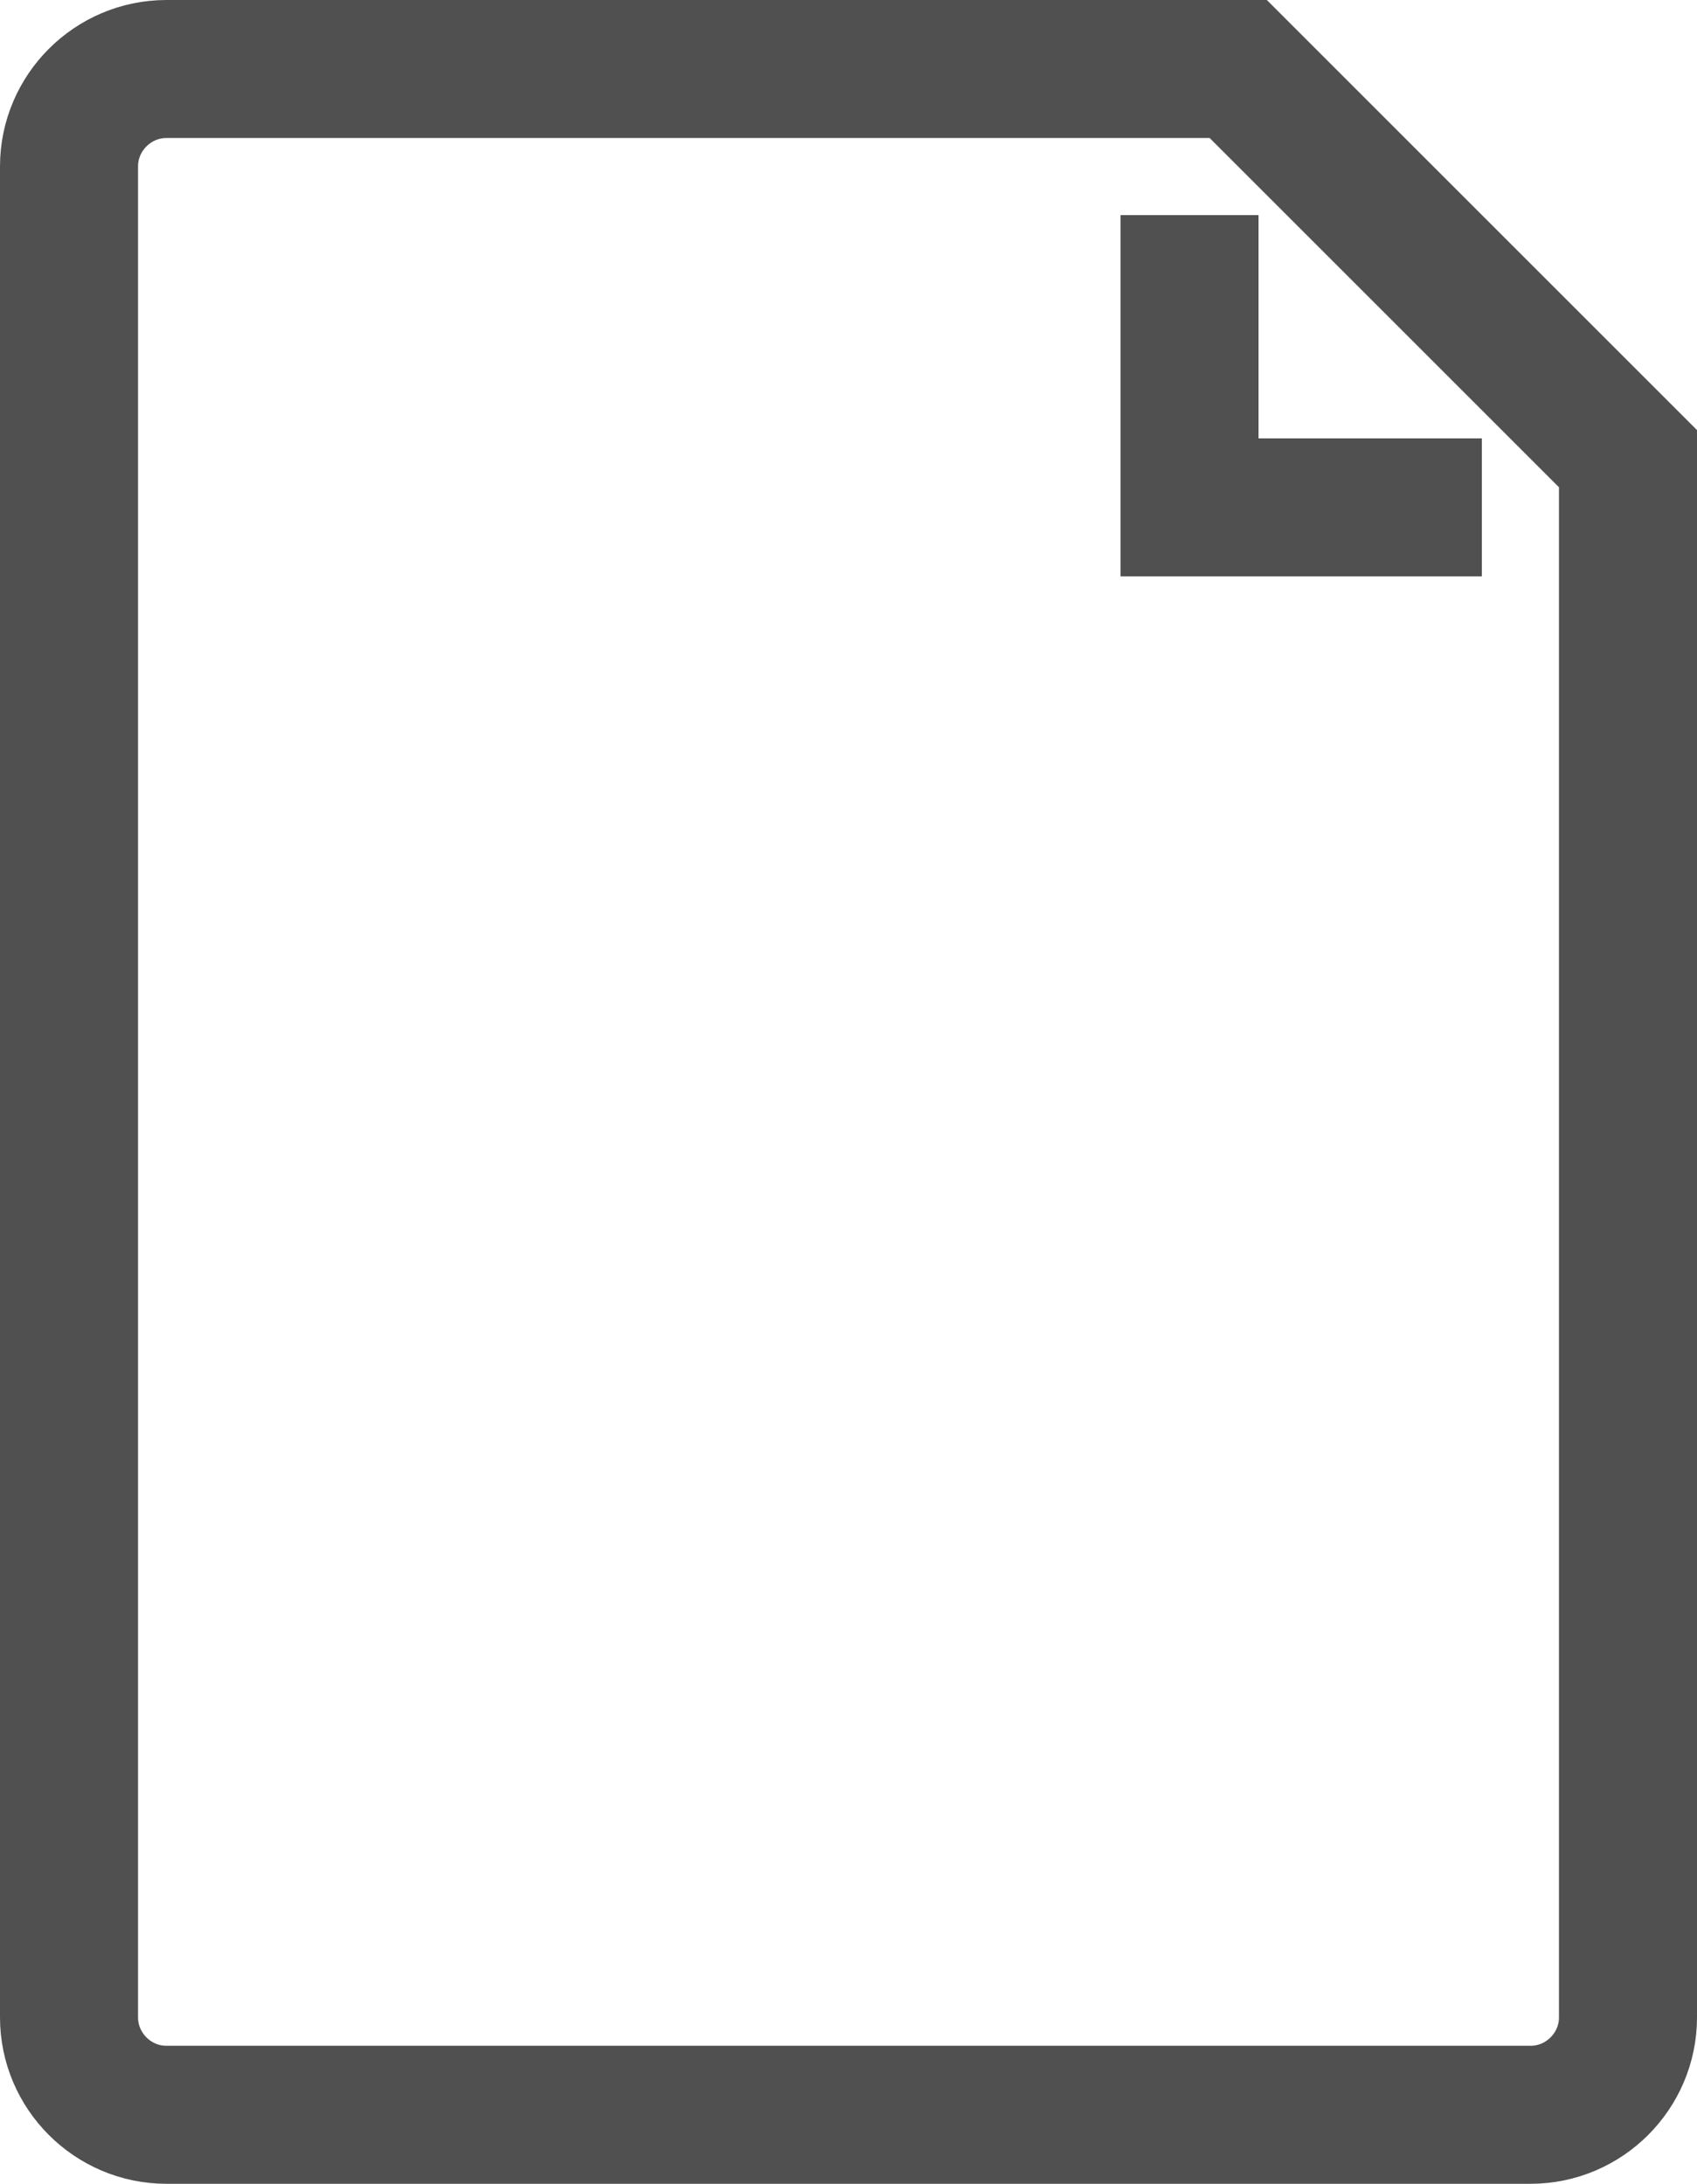
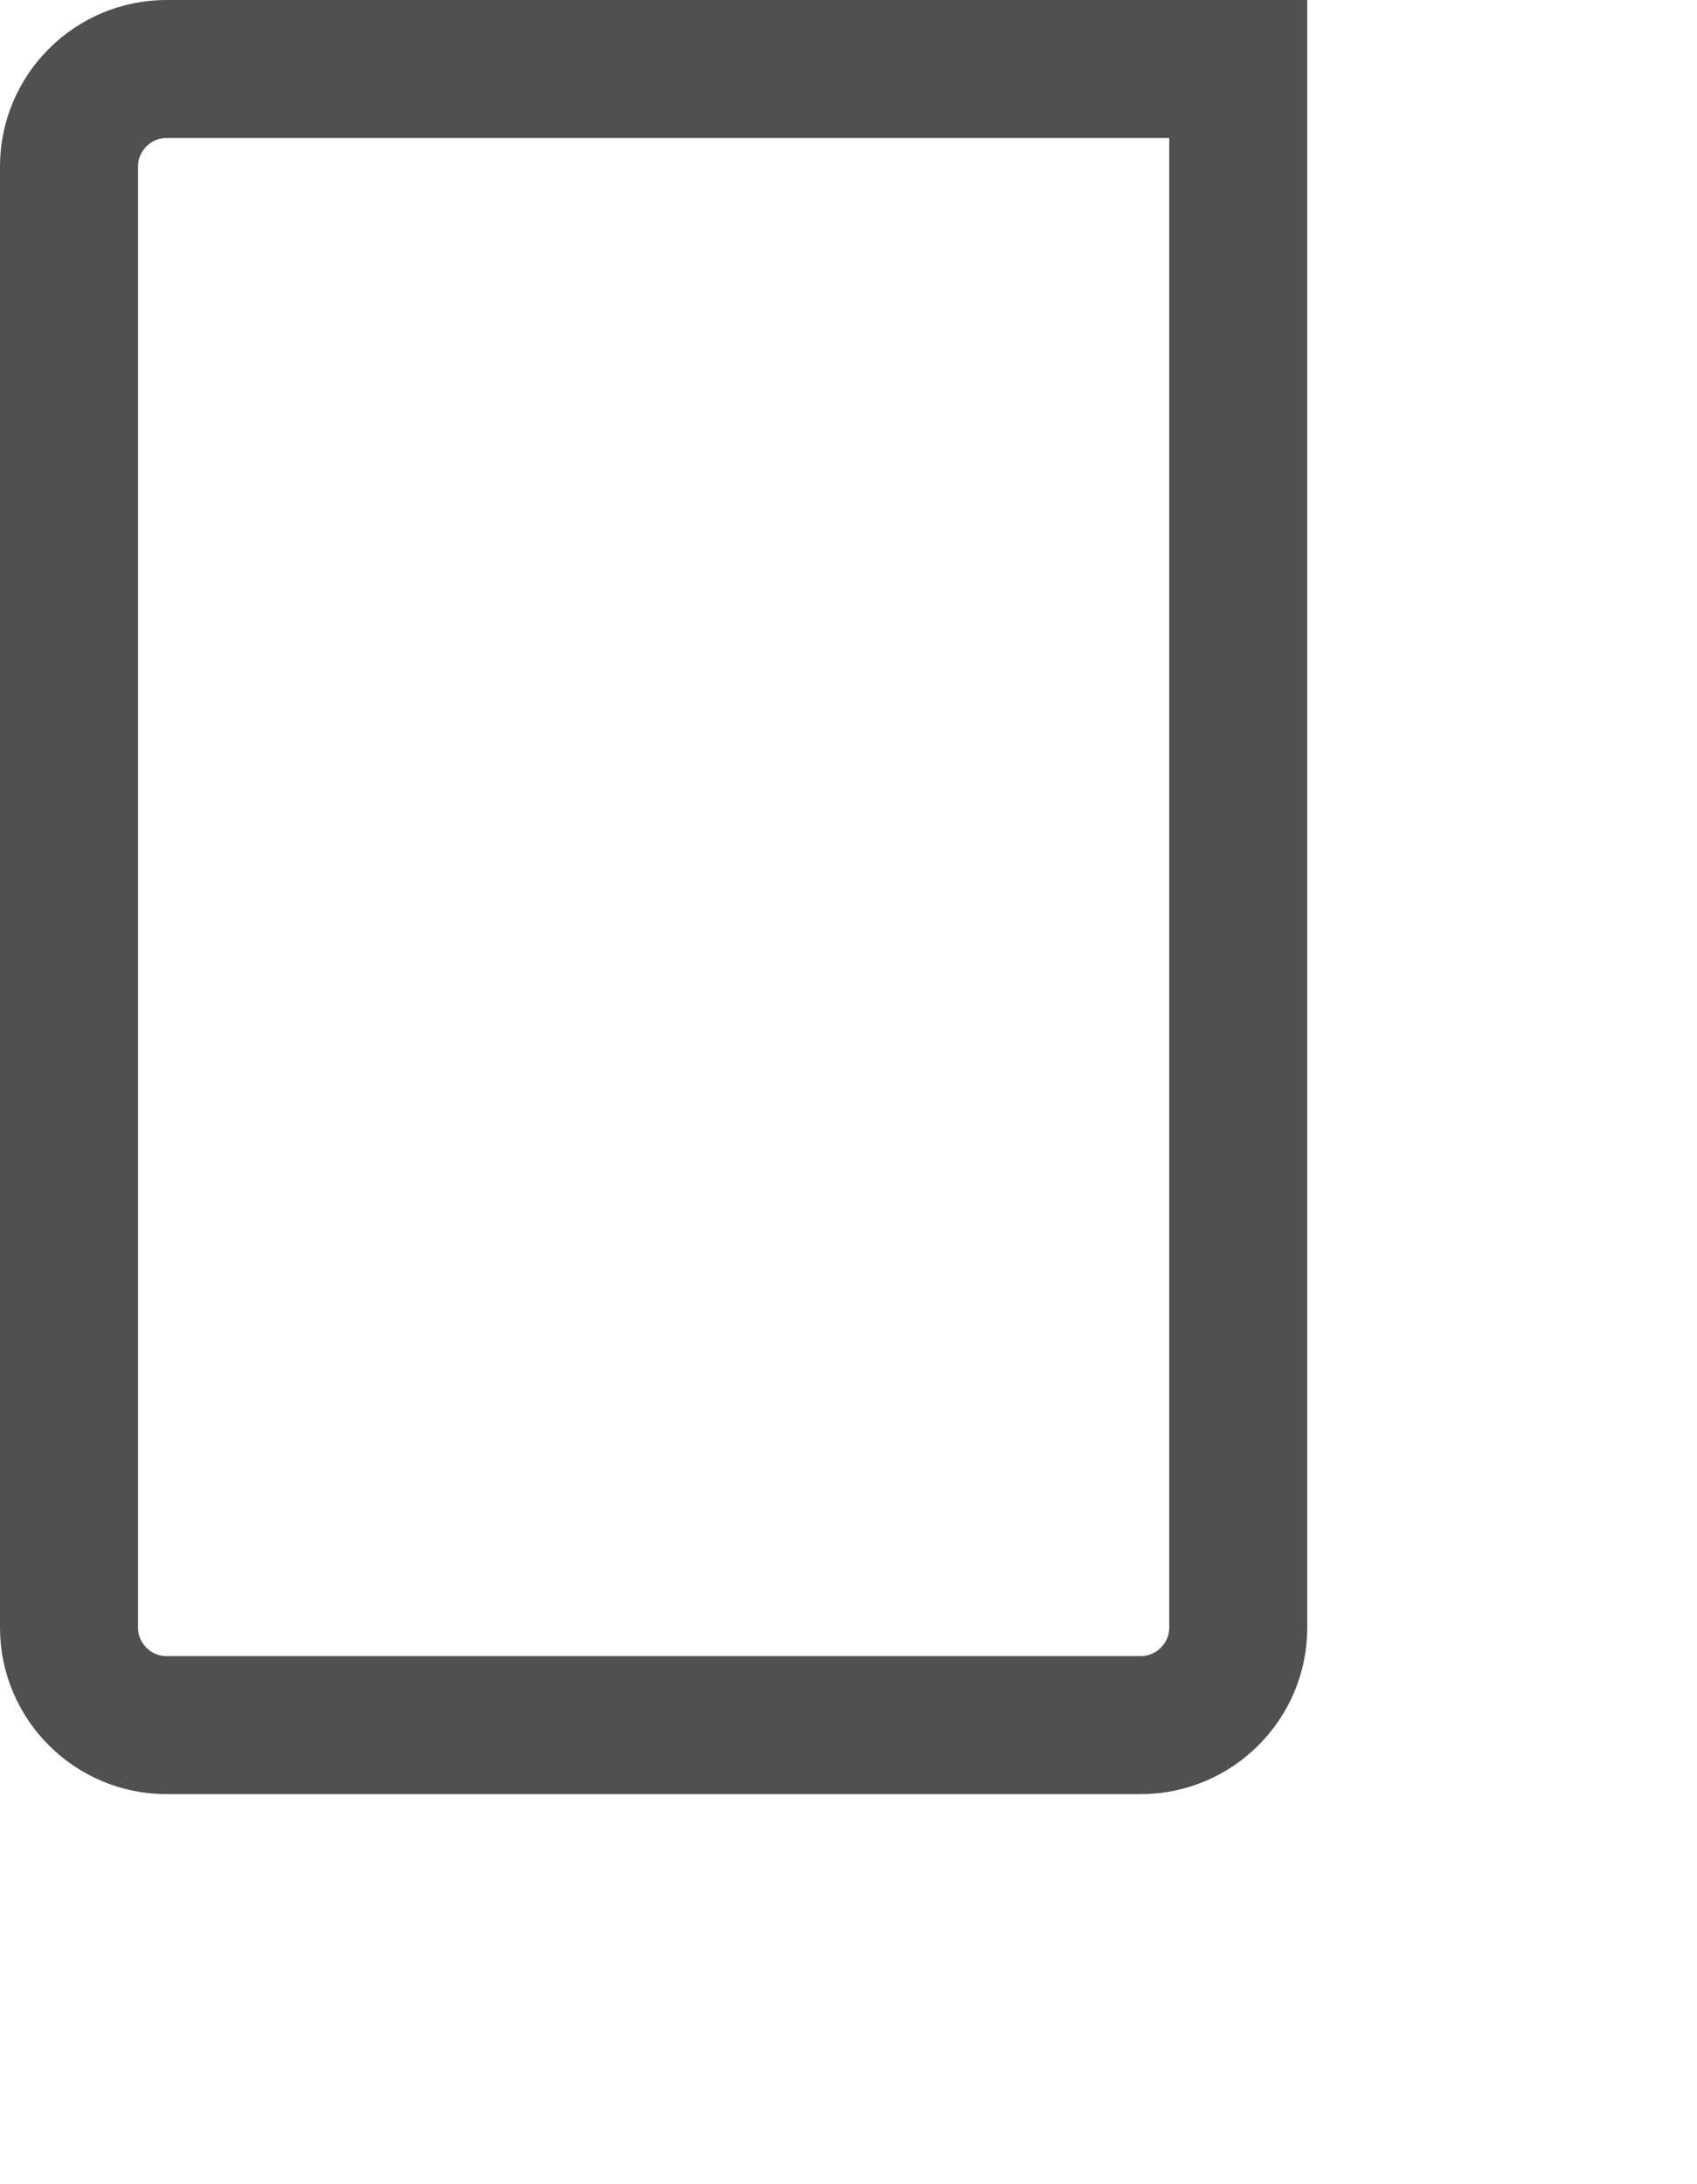
<svg xmlns="http://www.w3.org/2000/svg" id="_レイヤー_2" viewBox="0 0 20.9 26.9">
  <defs>
    <style>.cls-1{fill:none;stroke:#505050;stroke-miterlimit:10;stroke-width:1.7px;}</style>
  </defs>
  <g id="Layer_1">
-     <path class="cls-1" d="m2.05.85h13.2l4.8,4.8v19.2c0,.66-.54,1.2-1.2,1.2H2.05c-.66,0-1.2-.54-1.2-1.2V2.05c0-.66.54-1.2,1.2-1.2Z" />
-     <polyline class="cls-1" points="18.25 6.25 14.65 6.25 14.65 2.65" />
+     <path class="cls-1" d="m2.05.85h13.2v19.2c0,.66-.54,1.2-1.2,1.2H2.05c-.66,0-1.2-.54-1.2-1.2V2.05c0-.66.54-1.2,1.2-1.2Z" />
  </g>
</svg>